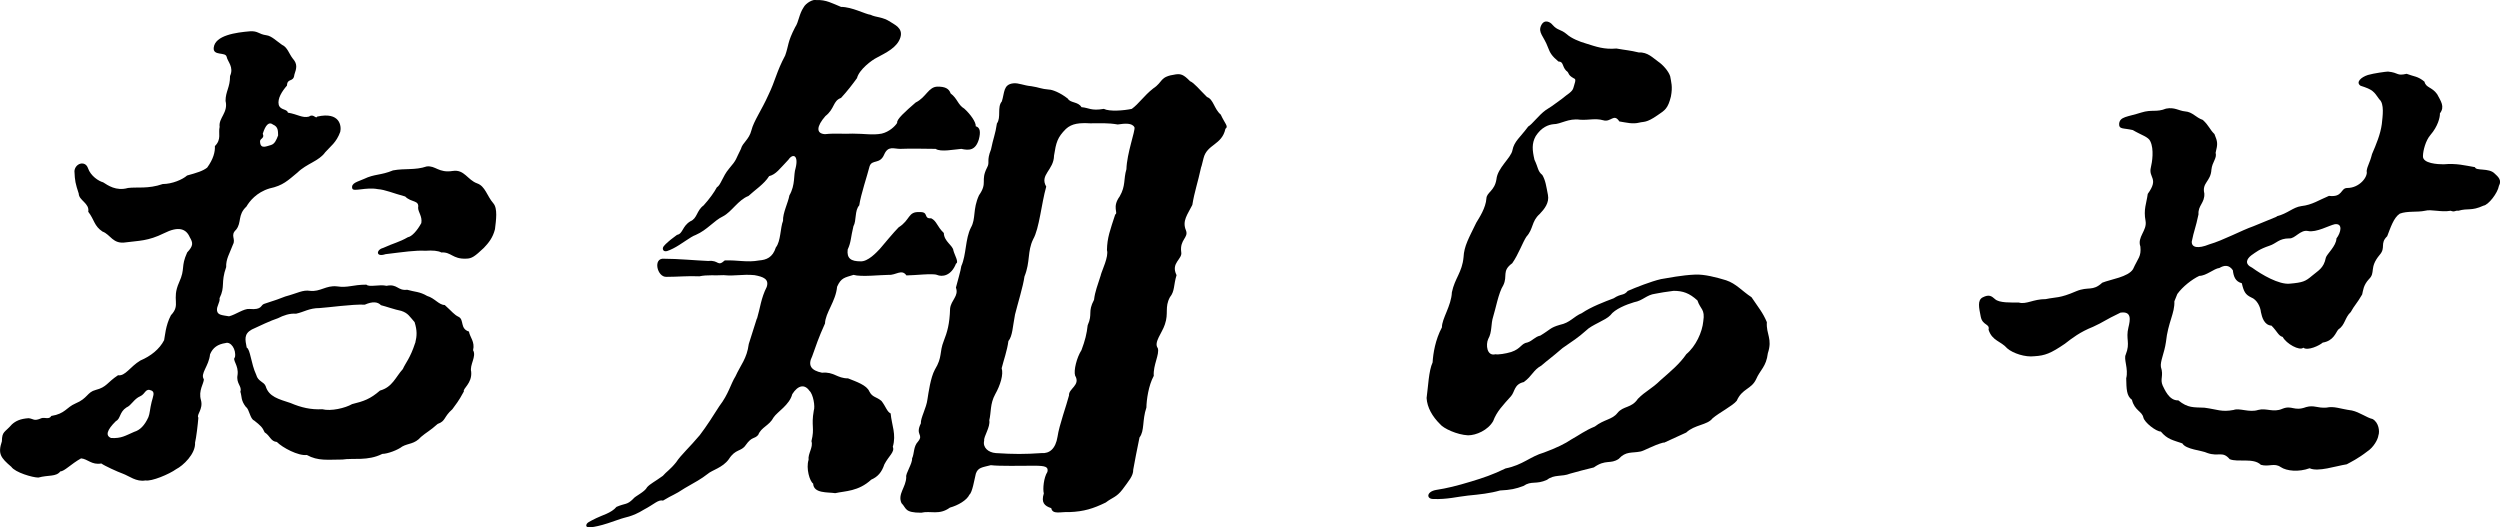
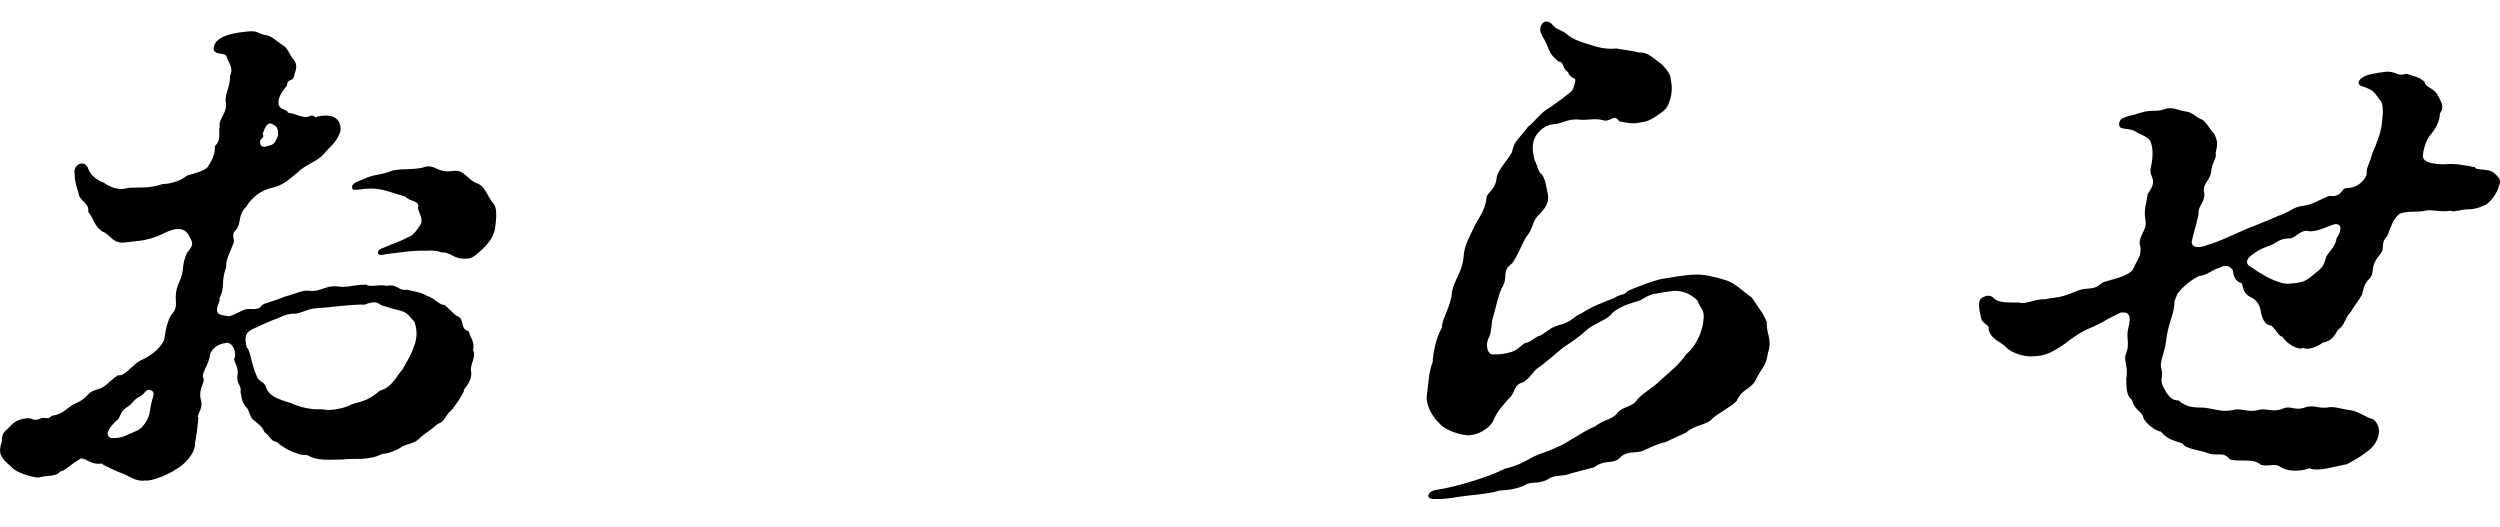
<svg xmlns="http://www.w3.org/2000/svg" id="_イヤー_2" viewBox="0 0 278.76 58.81">
  <g id="_イヤー_1-2">
    <g>
      <path d="M51.71,43.67c-.61,1.14-.87,1.39-1.27,1.96-1,.88-.72,1.32-1.64,1.64-.84,.76-1.28,.95-1.86,1.45-.72,.82-1.41,.69-2.09,1.07-.48,.38-1.63,.82-2.22,.82-1.63,.82-3.23,.44-4.45,.63-1.62,0-2.71,.19-3.97-.51-.94,.13-2.72-.82-3.34-1.45-.7-.06-.74-.69-1.36-1.07-.25-.57-.46-.76-1.17-1.32-.47-.19-.53-1.26-.92-1.51-.59-.76-.43-1.14-.62-1.7,.22-.63-.5-.88-.31-1.89,.14-1.07-.63-1.64-.29-1.96,.16-.88-.47-1.77-1.04-1.58-.88,.13-1.43,.51-1.74,1.26-.13,1.32-1.12,2.14-.69,2.78,.02,.44-.64,1.26-.32,2.33,.27,1.01-.54,1.64-.29,1.95-.06,.76-.24,2.27-.37,2.78,.08,1.26-1.36,2.59-2.1,2.96-.79,.57-2.75,1.39-3.43,1.26-1.02,.19-1.82-.5-2.54-.76-.54-.19-2.05-.88-2.38-1.13-1.09,.19-1.5-.5-2.26-.57-1.13,.63-1.86,1.45-2.31,1.45-.48,.63-1.33,.38-2.45,.69-.65,0-2.59-.57-3.02-1.2-1.18-1.01-1.52-1.45-1.05-2.84,.02-1.14,.3-.95,1.12-1.89,.42-.38,.94-.63,1.86-.69,.57,.06,.56,.38,1.43,0,.36-.13,.86,.19,1.1-.25,1.56-.25,1.67-.95,2.69-1.39,1.38-.57,1.29-1.26,2.26-1.51,1.25-.32,1.25-.82,2.49-1.64,.81,.13,1.34-.95,2.49-1.64,1.17-.5,2.13-1.26,2.65-2.27,.09-.38,.15-1.64,.76-2.78,1.14-1.2,.03-1.7,.91-3.66,.72-1.58,.16-1.7,.9-3.34,.71-.76,.66-1.07,.29-1.7-.41-.95-1.25-1.26-2.88-.44-1.78,.88-2.8,.82-4.22,1.01-1.49,.25-1.73-.88-2.63-1.2-.95-.63-.9-1.32-1.59-2.21,.17-.95-1.05-1.26-1.06-2.02-.37-1.14-.43-1.39-.48-2.52,.09-.88,1.21-1.2,1.51-.32s1.2,1.45,1.69,1.58c.51,.32,1.44,1.01,2.77,.63,1.01-.13,2.24,.13,3.88-.44,1.04,0,2.21-.5,2.71-.95,1.12-.31,1.75-.5,2.24-.88,.69-.95,.9-1.77,.86-2.4,.77-.76,.36-1.45,.53-2.14-.14-1.01,.98-1.58,.66-2.9,0-1.07,.51-1.51,.5-2.77,.45-1.01-.26-1.58-.38-2.15-.12-.57-1.54-.06-1.44-1.01,.15-1.39,2.5-1.7,4.03-1.83,.93-.06,.96,.32,1.84,.44,.57,.06,1.19,.69,1.75,1.07,.59,.25,.79,1.01,1.18,1.51,.56,.63,.45,1.07,.19,1.83-.09,.88-.79,.32-.82,1.2-.55,.63-1.08,1.45-.92,2.14,.17,.63,.93,.44,1.02,.88,1.12,.19,1.6,.63,2.36,.44,.49-.38,.77,.32,.91,0,2.55-.57,2.72,1.07,2.57,1.7-.43,1.2-1.12,1.64-1.67,2.27-.71,1.01-2.07,1.26-3.1,2.27-1.07,.88-1.6,1.45-3.11,1.77-1.47,.44-2.25,1.45-2.58,2.02-1.02,.95-.5,1.77-1.16,2.59-.68,.63,0,1.01-.34,1.64-.38,1.01-.8,1.64-.76,2.52-.63,1.77-.08,2.14-.74,3.47,.09,.44-.35,.88-.28,1.39,.07,.5,.59,.5,1.34,.63,.76-.19,1.65-.88,2.28-.82,1.46,.13,1.21-.44,1.64-.57,1.49-.5,1.56-.5,2.35-.82,1.4-.38,1.95-.76,2.76-.63,1.14,.13,1.78-.63,2.99-.5,1.25,.19,1.74-.19,3.3-.19,.31,.32,1.45-.06,2.24,.13,1.23-.25,1.22,.57,2.3,.44,.85,.25,1.38,.19,2.23,.69,.85,.25,1.31,1.01,1.96,1.01,.85,.76,1.03,1.07,1.55,1.32,.64,.32,.12,1.32,1.15,1.64,.1,.63,.69,1.14,.46,2.08,.41,.69-.41,1.64-.21,2.4,.12,1.32-.99,1.89-.81,2.21Zm-34.8,1.14c.14-.57,.4-1.07-.01-1.26-.7-.32-.68,.38-1.26,.63-.73,.32-.97,1.01-1.55,1.26-.78,.51-.64,1.26-1.16,1.51-1.03,1.01-1.19,1.64-.54,1.89,1.15,.06,1.56-.25,2.58-.69,.63-.19,1.15-.69,1.58-1.64,.16-.38,.17-.95,.36-1.7Zm29.39-6.56c.2-.82,.22-1.39-.07-2.33-.56-.63-.72-1.01-1.5-1.26-.68-.13-1.76-.51-2.25-.63-.36-.38-.93-.44-1.8-.06-1.41-.06-4.04,.32-5.04,.38-1.17,0-1.73,.44-2.63,.63-.7-.06-1.41,.19-2.01,.5-.78,.25-2.11,.88-2.92,1.26-.91,.5-.74,1.14-.57,2.02,.41,.19,.47,1.77,1.06,3.03,.2,.76,.85,.76,1.05,1.26,.35,1.2,1.46,1.45,2.78,1.89,1.17,.5,2.28,.76,3.53,.69,.98,.25,2.57-.13,3.33-.57,1.31-.32,2.03-.57,3.11-1.51,1.39-.38,1.74-1.51,2.55-2.4,.3-.69,.82-1.2,1.37-2.9ZM29,15.85c.06,.82,.74,.44,1.22,.32,.42-.13,.6-.57,.79-1.07-.02-.44,.04-.95-.55-1.2-.49-.38-.86,.06-1.16,1.01,.25,.57-.39,.5-.3,.95Zm10.28,5.17c-.17-.63,.64-.76,1.31-1.07,1.18-.57,1.85-.38,3.23-.95,1.3-.25,2.47,0,3.75-.44,1.01-.13,1.31,.76,2.93,.5,1.28-.19,1.63,1.01,2.71,1.39,.9,.32,1.08,1.39,1.79,2.21,.51,.57,.31,1.89,.19,2.9-.24,.95-.7,1.51-1.24,2.08-1.01,.95-1.34,1.2-1.99,1.2-1.51,.06-1.63-.76-2.75-.69-.34-.19-.98-.25-1.77-.19-1.15-.06-2.37,.13-4.45,.38-1.13,.38-1.04-.5-.28-.69,1.25-.57,1.78-.63,2.77-1.2,.41-.06,1.02-.69,1.5-1.58,.12-.76-.35-1.2-.36-1.7,.16-.88-.77-.57-1.44-1.26-1.4-.38-2.22-.76-3.05-.82-1.3-.25-2.74,.32-2.84-.06Z" />
-       <path d="M84.41,35.53c.36-1.2,.44-2.27,1.08-3.53,.29-.88-.37-1.14-1.36-1.32-1.4-.13-2.11,.13-3.45,0-.93,.06-1.8-.06-2.7,.13-1.29-.06-2.36,.06-3.66,.06-1.06,.06-1.54-2.14-.28-2.02,1.56,0,3.53,.19,4.94,.25,1.2-.13,1,.69,1.83-.06,1.45-.06,2.47,.25,3.84,0,.79-.06,1.51-.32,1.86-1.45,.56-.69,.49-2.21,.8-2.96-.04-.88,.57-2.02,.71-2.84,.69-1.2,.44-2.27,.69-3.03,.36-1.45-.29-1.7-.8-.95-.97,1.01-1.38,1.64-2.15,1.83-.54,.88-1.63,1.58-2.3,2.21-1.15,.44-1.87,1.77-2.84,2.27-1.04,.5-1.74,1.51-3.05,2.08-.57,.19-1.63,1.07-2.52,1.51-.52,.25-.89,.44-1.09,.19-.18-.32,.14-.57,.56-.95,.34-.31,.65-.5,.97-.76,.68-.13,.56-.95,1.48-1.51,.79-.32,.69-1.2,1.48-1.77,.63-.69,1.22-1.51,1.48-2.02,.45-.25,.62-1.2,1.36-2.08,.92-1.07,.71-1.01,1.33-2.21,.17-.69,.9-1.01,1.17-2.08,.25-1.01,1.15-2.27,1.88-3.91,.8-1.64,.9-2.59,1.88-4.42,.41-1.14,.23-1.45,1.11-3.15,.4-.57,.43-1.45,.94-2.21,.26-.5,1.08-.95,1.44-.82,1.06-.06,1.79,.38,2.74,.76,1.23,0,2.72,.82,3.29,.88,.64,.32,1.32,.19,2.26,.82,.33,.25,1.4,.63,1.07,1.7-.35,1.13-1.59,1.7-2.65,2.27-.52,.25-1.96,1.32-2.19,2.27-.5,.69-1.08,1.45-1.78,2.21-.92,.32-.69,1.2-1.74,2.02-1,1.14-1.07,1.96-.05,2.02,1.2-.13,2.08,0,3.07-.06,1.37,0,2.23,.19,3.25,0,.83-.19,1.5-.82,1.73-1.2-.1-.38,.9-1.26,2.06-2.27,1.18-.57,1.42-1.77,2.46-1.77,.78,0,1.25,.19,1.44,.76,.77,.57,.79,1.26,1.53,1.7,.69,.63,1.31,1.51,1.27,1.96,.49,.13,.56,.63,.35,1.45-.38,1.26-1.09,1.26-1.96,1.07-.8,.06-2.3,.38-2.86,0-1.3,0-2.58-.06-3.96,0-.71,0-1.34-.38-1.78,.63-.48,1.14-1.36,.5-1.63,1.32-.25,1.01-.98,3.15-1.15,4.35-.53,.57-.29,1.7-.65,2.33-.31,1.26-.25,1.77-.64,2.59-.12,1.01,.39,1.32,1.42,1.32,.83,.06,1.81-1.01,2.17-1.39,.37-.44,1.58-1.89,2.09-2.4,1.31-.82,1.03-1.77,2.31-1.7,1.12-.06,.4,.76,1.32,.69,.64,.32,.62,.88,1.41,1.64,.02,.95,1.02,1.39,1.07,1.96,.13,.5,.64,1.32,.29,1.45-.54,1.39-1.55,1.51-2.13,1.26-.47-.19-2.55,.06-3.4,.06-.53-.76-1.17,0-2-.06-.84,0-3.05,.25-3.9,0-.99,.31-1.38,.31-1.83,1.32-.15,1.64-1.31,2.9-1.35,4.1-.72,1.58-1.02,2.52-1.43,3.66-.51,1.01-.13,1.58,1.1,1.83,1.33-.13,1.66,.63,2.9,.63,.95,.38,2.08,.76,2.37,1.45,.35,.69,.77,.57,1.36,1.07,.49,.63,.61,1.2,1.02,1.39,.12,1.32,.65,2.33,.24,3.72,.25,.57-.45,1.01-.94,1.96-.29,.88-.74,1.39-1.46,1.7-1.44,1.33-2.92,1.26-4.02,1.51-.81-.13-2.42,.06-2.46-1.07-.39-.25-.81-1.7-.51-2.65-.09-.69,.54-1.39,.32-2.08,.38-1.51-.05-1.64,.26-3.41,.17-.44-.06-1.83-.49-2.21-.53-.76-1.27-.63-1.91,.38-.3,1.2-1.66,1.96-2.08,2.59-.5,.95-1.37,1.07-1.72,1.96-.45,.5-.68,.13-1.39,1.13-.51,.76-1.13,.38-1.89,1.58-.69,.95-1.86,1.2-2.36,1.64-.73,.57-1.32,.88-2.54,1.58-1.24,.82-1.28,.69-2.43,1.39-.55-.13-.94,.38-2.14,1.01-1.31,.82-2.24,.88-2.53,1.01-1.07,.38-1.99,.69-2.61,.82-.55,.13-1.3,.25-1.28-.06,.01-.32,.37-.44,1.11-.82,.6-.31,1.7-.57,2.26-1.26,1.02-.44,1.15-.19,1.85-.88,.21-.32,1.29-.76,1.57-1.32,.35-.38,.79-.57,1.75-1.26,.37-.44,.82-.69,1.48-1.51,.53-.82,1.53-1.7,2.64-3.03,.77-1.01,1.53-2.21,2.17-3.22,1.06-1.39,1.26-2.46,1.81-3.34,.57-1.26,1.27-1.96,1.48-3.6l.9-2.84Zm49.54-16.97c-.41,1.89-.77,2.84-1,4.29-.53,1.07-1.16,1.77-.71,2.84,.32,.82-.71,1.01-.53,2.4,.18,.82-1.21,1.2-.52,2.59-.35,1.14-.18,1.77-.74,2.46-.61,1.14-.12,1.77-.56,3.03-.3,.95-1.28,2.02-.79,2.65,.22,.69-.54,1.89-.45,3.09-.59,1.07-.81,2.71-.82,3.53-.49,1.45-.19,2.59-.77,3.34-.3,1.45-.52,2.59-.7,3.59,.02,.69-.51,1.26-1.2,2.21-.67,.88-1.13,.88-1.86,1.45-1.41,.69-2.46,1.01-4.04,1.07-.96-.06-1.9,.32-2.04-.44-.78-.25-1.14-.63-.83-1.64-.13-.5-.01-1.77,.4-2.4,.14-.57-.22-.69-1.45-.69-1.56,0-3.85,.06-4.86-.06-.97,.25-1.43,.25-1.67,.95-.17,.69-.39,2.08-.71,2.33-.29,.63-1.27,1.2-2.18,1.45-1.2,.88-2.16,.32-3.2,.57-1.89,0-1.63-.5-2.2-1.07-.46-1.01,.51-1.77,.53-2.9-.1-.38,.7-1.51,.65-2.08,.27-.57,.13-1.32,.67-1.89,.66-.82-.35-.69,.31-2.02-.04-.63,.62-1.7,.74-2.71,.11-.69,.34-2.4,.82-3.28,.88-1.45,.47-1.89,1-3.22,.37-.95,.65-1.83,.7-3.6,.11-.95,1-1.39,.65-2.33,.17-.69,.54-1.89,.6-2.4,.57-1.26,.43-3.03,1.07-4.29,.58-1.01,.18-2.02,.9-3.6,1.01-1.45,.13-1.58,.9-3.09,.35-.63-.09-.69,.44-2.02,.25-1.26,.49-1.7,.66-2.9,.5-.69,0-1.83,.55-2.46,.32-1.01,.15-1.89,1.28-2.02,.6-.06,1.17,.25,2,.32,.88,.13,1.09,.31,1.99,.38,.33,0,1.22,.32,2.09,1.01,.27,.5,1.16,.32,1.52,.95,.83,.06,1.06,.44,2.49,.19,.64,.32,2.23,.19,3.12,0,.79-.57,1.34-1.45,2.38-2.27,1.16-.76,.66-1.32,2.54-1.58,.54-.06,.84,0,1.57,.76,.47,.19,1.06,.95,1.9,1.77,.72,.25,.78,1.32,1.53,1.96,.46,1.01,.9,1.32,.52,1.58-.39,1.83-2.05,1.7-2.44,3.28l-.24,.95Zm-11.21,12.11c.13-.51,.91-2.08,.69-2.78,.02-1.39,.37-2.27,.92-3.97,.37-.19-.38-.82,.5-2.02,.69-1.2,.41-1.89,.75-3.03,.05-1.77,1-4.29,.9-4.67-.26-.51-1.06-.44-1.87-.32-1.12-.19-1.92-.13-3.09-.13-1.15-.06-2.01,0-2.69,.63-.95,.95-1.09,1.51-1.32,2.96-.02,1.64-1.64,2.14-.87,3.47-.54,1.89-.77,4.67-1.46,5.87-.67,1.39-.29,2.46-.97,4.16-.14,1.07-.77,3.09-1.05,4.23-.26,1.32-.27,2.4-.74,2.96-.12,1.01-.55,2.21-.75,3.03,.22,.69-.15,1.89-.72,2.9-.59,1.07-.44,2.02-.66,2.9,.14,.76-.65,1.83-.57,2.27-.19,.76,.45,1.32,1.28,1.39,2.05,.13,3.22,.13,5.14,0,.83,.06,1.54-.44,1.76-1.83,.18-1.26,1.01-3.53,1.28-4.6-.07-.76,1.32-1.13,.68-2.21-.18-.57,.18-2.02,.71-2.84,.4-1.07,.59-1.83,.69-2.77,.59-1.32-.03-1.45,.71-2.84,.11-.95,.39-1.58,.76-2.77Z" />
      <path d="M185.49,49.34c-1.18,.32-2.19,.95-2.59,1.01-.96,.19-1.61-.06-2.41,.82-.94,.63-1.43,0-2.77,.95-1.04,.25-1.74,.44-2.64,.69-.94,.38-1.77,.06-2.58,.69-1.25,.57-1.71,.06-2.64,.69-.86,.32-1.41,.44-2.6,.5-1.12,.32-2.25,.44-3.59,.57-1.2,.13-2.32,.44-3.86,.38-.78,0-.77-.82,.32-1.01,1.22-.19,2.26-.44,3.94-.95,1.26-.38,2.4-.76,3.81-1.45,1.92-.38,2.74-1.33,4.28-1.77,1.36-.5,2.4-1.01,3.03-1.45,.91-.5,1.55-1.01,2.64-1.45,1.05-.82,1.94-.76,2.52-1.51,.66-.82,1.56-.51,2.28-1.58,.87-.88,1.5-1.07,2.53-2.08,1.08-.95,2.15-1.83,2.87-2.9,1.06-.88,1.78-2.46,1.89-3.66,.22-1.39-.32-1.32-.65-2.33-.9-.82-1.62-1.07-2.66-1.07-.94,.13-1.41,.19-2.03,.32-1.01,.13-1.36,.76-2.38,.95-.84,.25-2.14,.76-2.64,1.45-.53,.57-2.09,1.07-2.7,1.7-.92,.82-1.45,1.14-2.63,1.96-1.24,1.07-1.63,1.32-2.37,1.96-.91,.5-1,1.14-1.95,1.83-1.1,.25-.98,1.07-1.43,1.58-.9,1.01-1.59,1.7-1.99,2.78-.58,1.01-1.89,1.58-2.8,1.58-1.22-.06-2.74-.76-3.13-1.26-.83-.82-1.43-1.83-1.49-2.9,.17-1.2,.23-3.03,.67-3.97,.06-1.01,.3-2.52,1.04-3.91-.02-.95,1.05-2.4,1.11-3.91,.33-1.58,1.14-2.21,1.3-3.91,.06-1.26,.6-2.15,1.42-3.85,.34-.57,1.06-1.64,1.13-2.71,.04-.69,.92-.82,1.12-2.14,.12-1.26,1.64-2.4,1.78-3.22,.19-1.01,.88-1.45,1.76-2.65,.45-.25,1.16-1.26,1.95-1.83,.53-.32,.78-.5,1.81-1.26,.66-.57,1.17-.76,1.29-1.26,.09-.38,.37-.95,.06-1.01-.8-.44-.44-.57-.89-.88-.46-.5-.27-1.01-.85-1.01-.75-.63-.93-.95-1.17-1.58-.46-1.26-1.15-1.64-.75-2.46,.38-.76,1.05-.32,1.25-.06,.61,.69,.87,.44,1.62,1.07,.48,.44,1.42,.82,2.09,1.01,1.21,.38,2.04,.69,3.43,.57,1.06,.19,1.45,.19,2.49,.44,.99-.06,1.6,.63,2.15,1.01,.56,.38,1.16,1.07,1.35,1.64,.1,.63,.3,1.13,.08,2.27-.33,1.32-.64,1.51-1.49,2.08-1.26,.88-1.54,.69-2.02,.82-.76,.19-1.43,0-2.24-.13-.61-.95-.94,.13-1.79-.13-.91-.25-1.56,0-2.58-.06-1.32-.19-2.14,.5-2.99,.5-.54,.06-1.31,.32-1.96,1.32-.46,.82-.39,1.58-.14,2.65,.43,.88,.34,1.26,.88,1.7,.36,.63,.42,1.2,.62,2.21,.17,.88-.39,1.58-.93,2.14-.92,.82-.67,1.64-1.47,2.52-.42,.63-.88,1.96-1.58,2.96-1.2,.88-.48,1.39-1,2.46-.53,.82-.87,2.71-1.12,3.47-.29,.88-.1,1.7-.56,2.52-.29,.63-.16,1.95,.81,1.7,.31,.06,1.12-.06,1.75-.25,1.13-.38,1.08-.95,1.83-1.07,.57-.19,.81-.63,1.42-.76,1.15-.69,1.07-.88,2.18-1.2,1.17-.25,1.46-.88,2.47-1.32,1.02-.69,2.52-1.26,3.53-1.64,.86-.57,1.1-.25,1.57-.82,.87-.38,2.61-1.07,3.71-1.32,.81-.13,2.32-.44,3.77-.5,1.06-.06,2.46,.32,3.48,.63,1.14,.38,1.78,1.2,2.84,1.89,.76,1.14,1.26,1.7,1.71,2.78-.09,1.39,.65,1.83,.11,3.47-.18,1.51-.85,1.83-1.31,2.9-.54,1.14-1.55,1.01-2.16,2.4-.46,.57-1.96,1.32-2.7,1.96-.58,.76-1.99,.69-2.93,1.58l-2.49,1.14Z" />
      <path d="M253.86,24.12c1.25-.32,1.81-1.01,2.75-1.14,1.2-.13,1.99-.69,3.08-1.14,1.58,.19,1.26-.88,2.04-.88,1.37,0,2.33-1.26,2.16-1.89,.09-.63,.33-.82,.6-1.89,.46-1.07,.94-2.21,1.09-3.34,.09-.88,.31-2.27-.28-2.77-.62-.88-.71-1.07-2.09-1.51-.56-.38,.04-.95,.82-1.2,.63-.19,2.04-.38,2.24-.38,1.27,.13,.91,.51,2.08,.25,.83,.32,1.24,.25,1.99,.88,.15,.69,.83,.57,1.41,1.39,.4,.76,.89,1.39,.31,2.14,.02,.44-.23,1.45-1.05,2.4-.55,.63-.83,1.77-.84,2.33-.09,.88,1.71,.95,2.3,.95,1.46-.13,2.37,.13,3.5,.32,.08,.44,1.54,.06,2.17,.69,.42,.38,.85,.76,.5,1.39-.14,.82-1.18,2.14-1.72,2.21-1.39,.63-1.69,.25-2.81,.57-.38-.06-.37,.19-.85,0-1.09,.19-2.16-.19-2.86,0-.89,.19-1.95,0-2.81,.32-.69,.44-1.04,1.58-1.41,2.52-.85,.82-.12,1.26-.84,2.08-1.21,1.45-.42,1.96-1.2,2.71-.63,.69-.64,1.26-.75,1.7-.58,1.01-.9,1.26-1.27,1.96-.68,.63-.62,1.45-1.4,1.96-.27,.31-.51,1.26-1.73,1.45-.34,.32-1.67,.95-2.16,.57-.42,.38-1.9-.44-2.3-1.2-.49-.13-.57-.57-1.25-1.26-.83-.06-1.06-.95-1.18-1.51-.05-.57-.43-1.39-1.09-1.64-.64-.31-.82-.63-1.04-1.58-.73-.19-.92-.76-1-1.45-.43-.63-.96-.57-1.5-.25-.6,.06-1.46,.88-2.24,.88-.81,.38-1.86,1.2-2.45,2.02l-.33,.82c.06,1.32-.71,2.33-.94,4.54-.18,1.26-.66,2.14-.56,2.78,.33,1.01-.13,1.32,.2,2.08,.18,.32,.68,1.7,1.74,1.64,1.08,.88,1.7,.76,2.92,.82,1.45,.19,1.89,.51,3.25,.25,.65-.25,1.74,.32,2.73,0,.91-.25,1.68,.32,2.7-.13,1.08-.44,1.29,.32,2.65-.19,.91-.25,1.2,.13,2.26,.06,.89-.19,1.46,.13,2.85,.32,.86,.19,1.68,.82,2.3,.95,.69,.38,.82,1.39,.65,1.83-.05,.44-.53,1.32-1.22,1.77-1.05,.82-1.86,1.2-2.31,1.45-1.22,.19-3.21,.88-4.14,.44-1.21,.44-2.55,.32-3.22-.13-.72-.5-1.3,0-2.21-.25-.84-.82-2.54-.25-3.48-.63-.8-.95-1.24-.25-2.49-.69-.64-.31-2.38-.38-2.79-1.07-1.08-.38-1.65-.44-2.4-1.32-.52,0-1.83-1.01-1.95-1.58-.15-.69-.98-.76-1.27-1.96-.61-.44-.61-1.2-.64-2.4,.27-1.07-.31-2.14-.05-2.65,.53-1.32-.03-1.7,.3-3.03,.2-.82,.39-1.83-.89-1.64-1.84,.88-1.81,1.01-3.06,1.58-1.44,.57-2.33,1.26-3.14,1.89-1.57,1.07-2.21,1.32-3.4,1.39-1.01,.13-2.39-.32-3.03-.88-.71-.82-1.68-.82-2.08-2.08,.17-.69-.67-.44-.87-1.45-.2-1.01-.39-1.83,.21-2.15,.74-.38,1.01-.13,1.38,.19,.47,.44,1.79,.38,2.64,.38,.85,.25,1.59-.38,3.02-.38,1.17-.25,1.51-.06,3.4-.88,1.38-.57,1.8,.06,2.9-.95,.94-.38,2.89-.63,3.43-1.51,.57-1.26,.93-1.39,.82-2.52-.38-1.07,.76-1.77,.58-2.84-.25-1.32,.1-1.96,.24-3.03,1.29-1.77,.05-1.77,.35-2.96,.14-.57,.37-2.02-.06-2.9-.2-.5-1-.69-1.96-1.26-1.11-.25-1.54-.06-1.52-.69,.07-.82,.9-.76,2.46-1.26,1.2-.38,1.69,0,2.77-.44,.96-.19,1.43,.25,2.13,.31,.83,.06,1.19,.69,1.97,.95,.69,.63,.77,1.07,1.3,1.58,.36,.88,.38,1.07,.13,2.08,.17,.63-.38,1.01-.47,1.89-.07,1.32-1.08,1.45-.79,2.65,.06,1.07-.72,1.32-.65,2.33-.33,1.58-.5,1.77-.75,3.03-.04,.69,.71,.82,1.94,.32,1.54-.44,3.64-1.58,4.92-2.02l2.61-1.07Zm6.67,2.46c.48-.63,.75-1.7-.19-1.58-.62,.13-2.06,.95-2.98,.76-.86-.19-1.46,.88-2.09,.82-1.17,0-1.44,.57-2.22,.82-1.13,.38-1.47,.69-2.02,1.07-.49,.38-.82,.95,.11,1.39,1.04,.76,2.97,1.89,4.17,1.77,1.46-.13,1.75-.25,2.49-.88,.66-.57,1.31-.82,1.54-2.02,.09-.38,1.18-1.32,1.18-2.14Z" />
    </g>
  </g>
</svg>